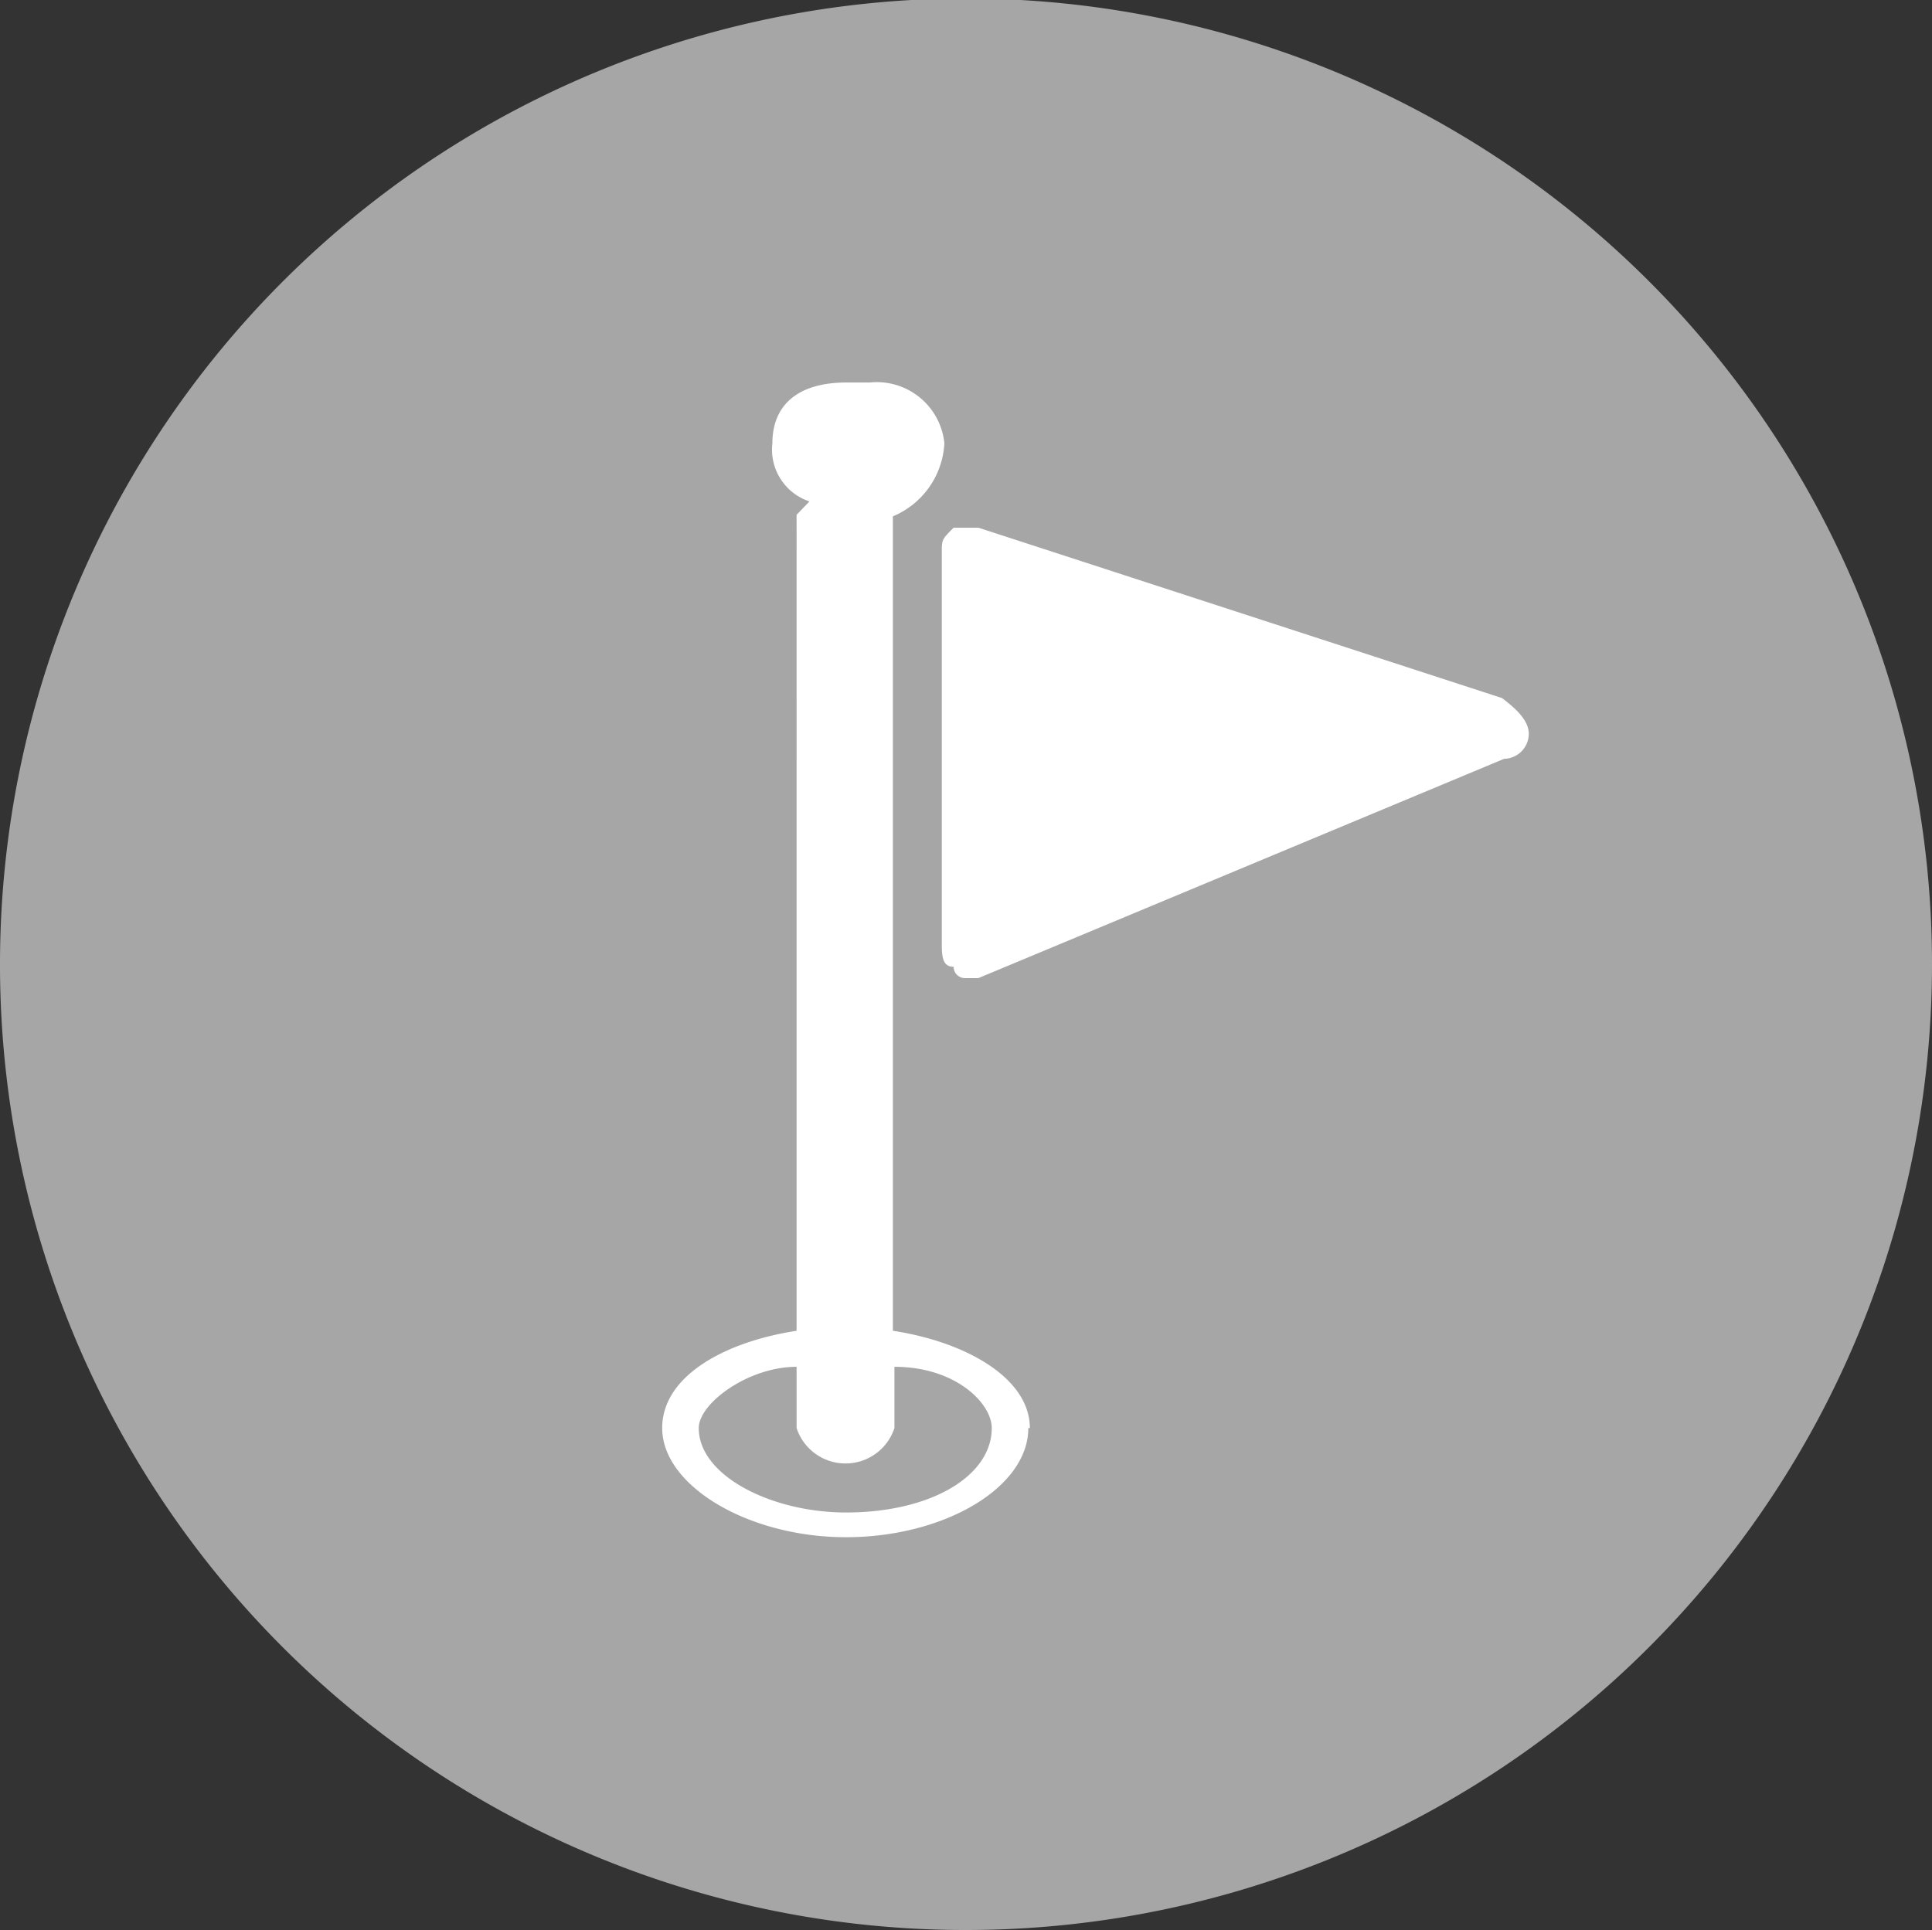
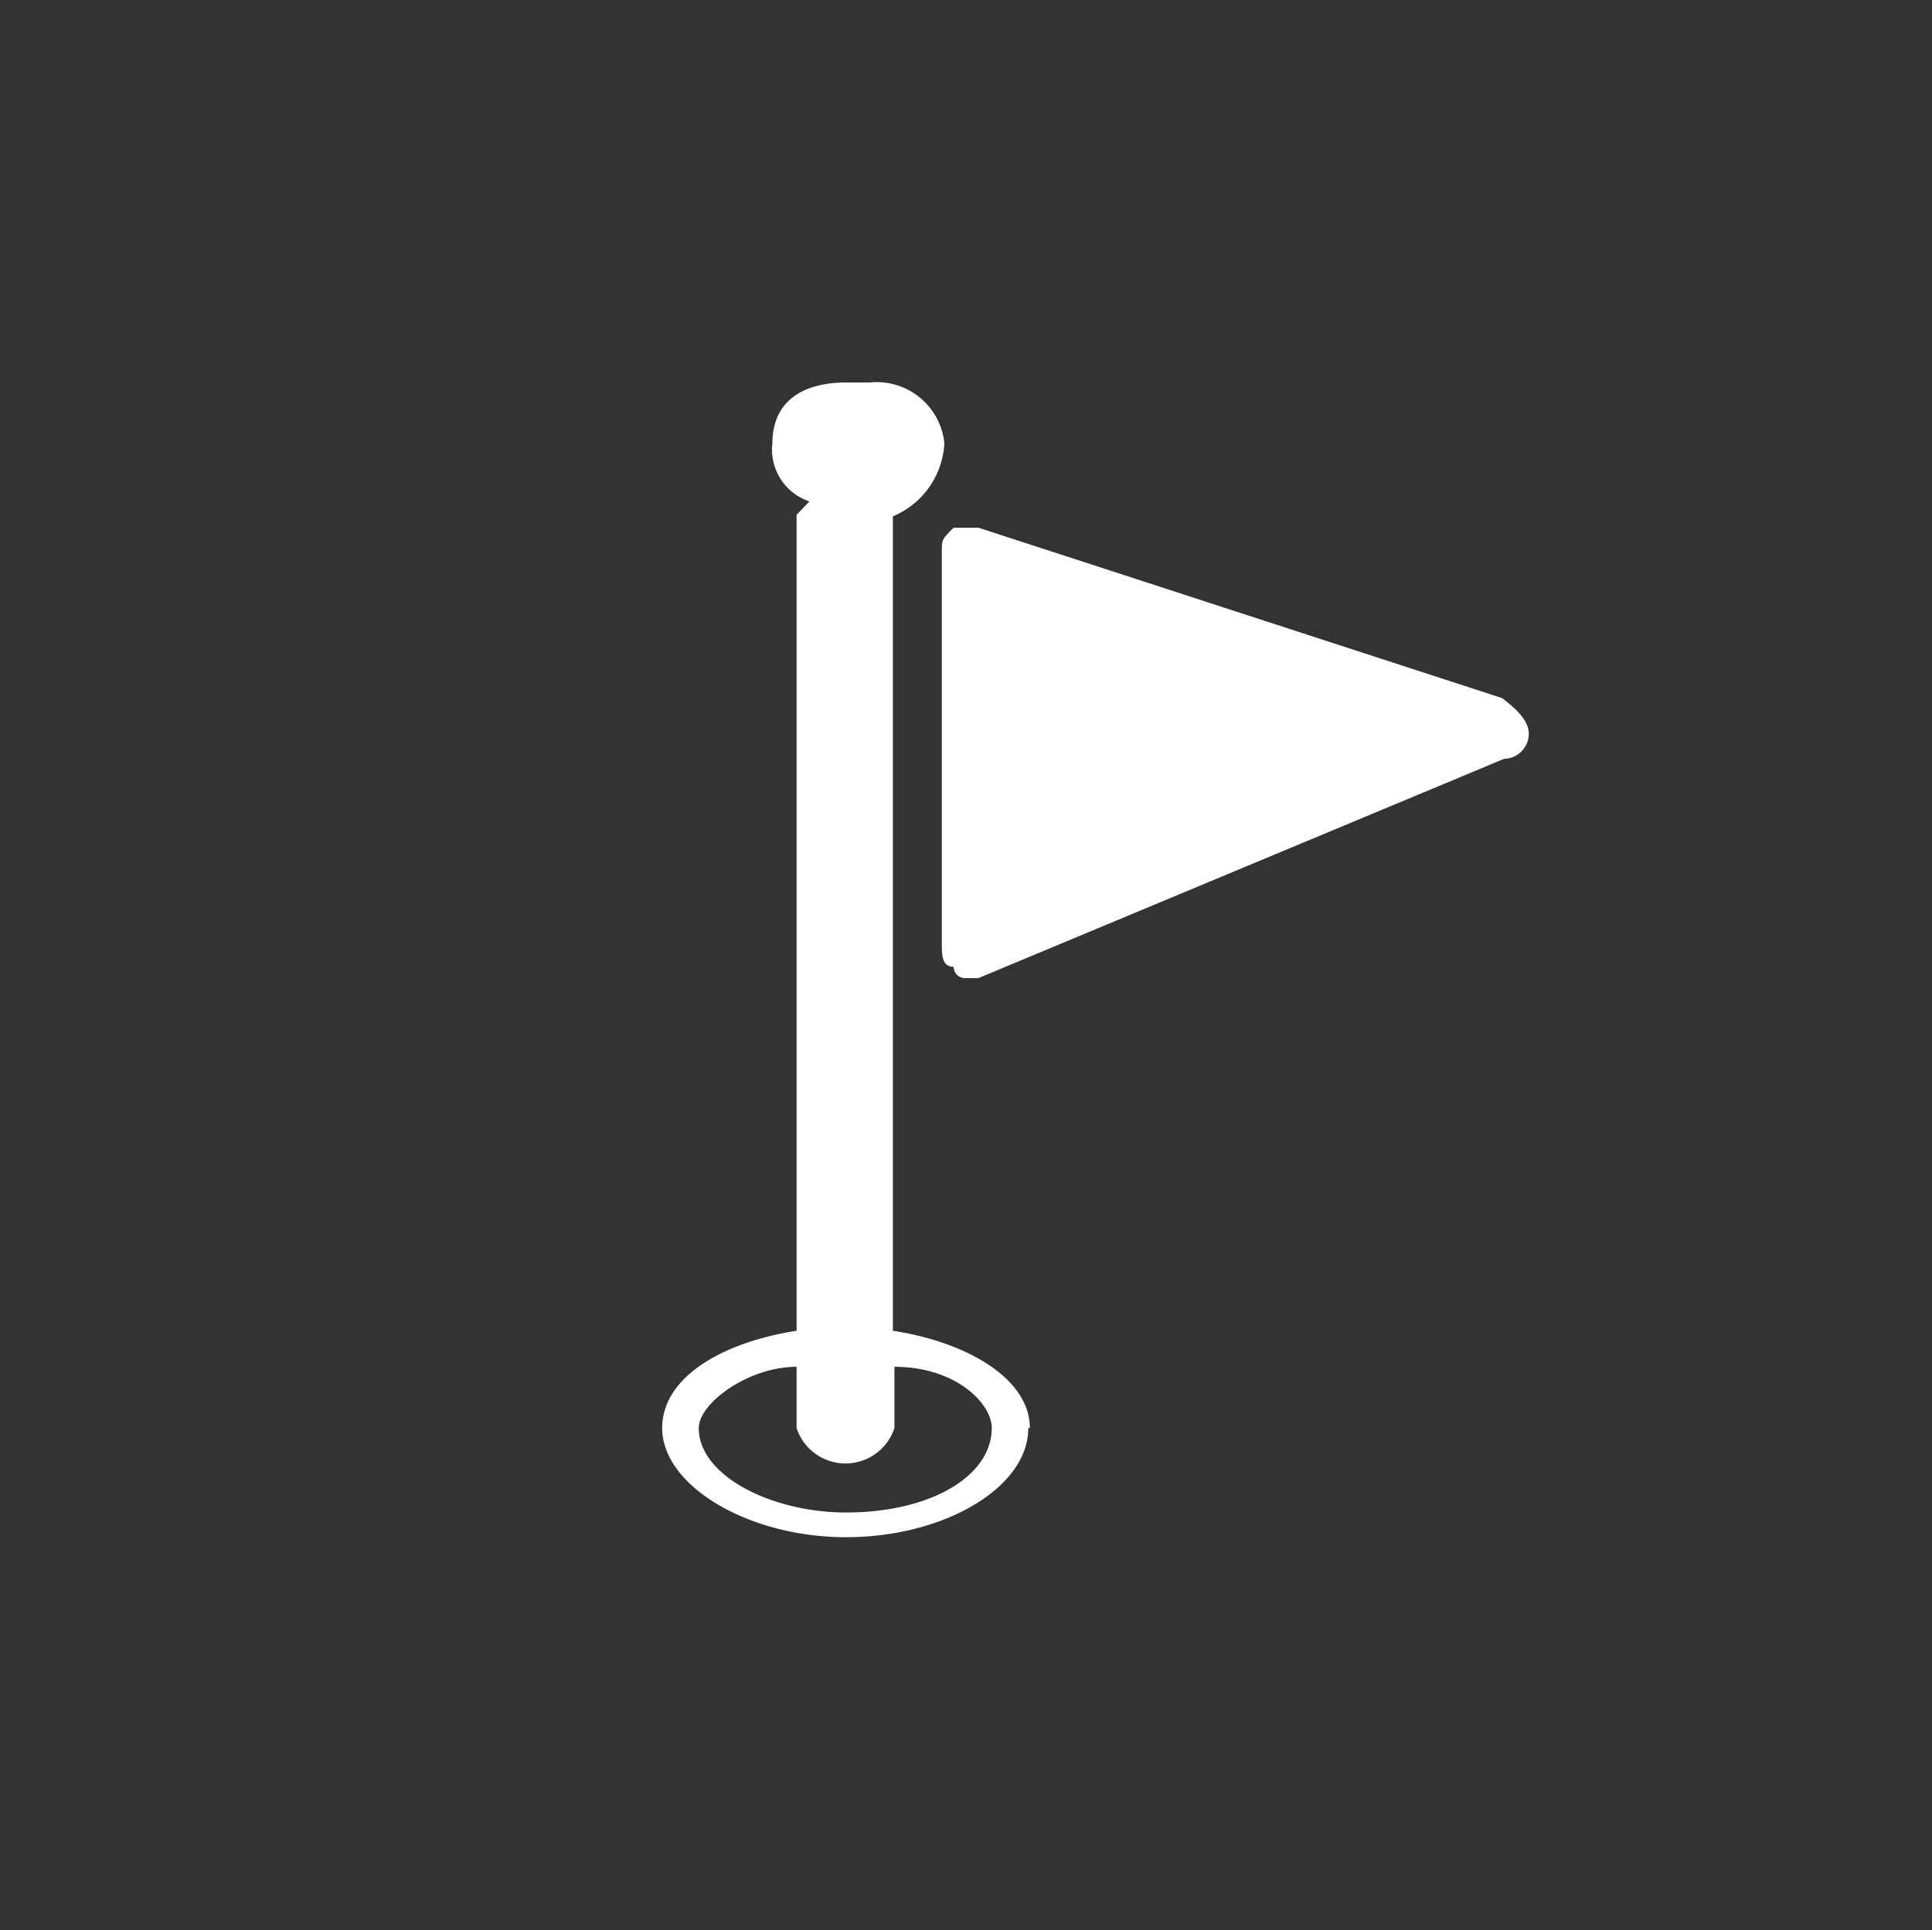
<svg xmlns="http://www.w3.org/2000/svg" viewBox="0 0 37.52 37.49">
  <rect x="0" y="0" width="37.52" height="37.49" fill="#333333" stroke="none" />
  <title>mission</title>
-   <path d="M0,18.75A18.76,18.76,0,1,1,18.76,37.49,18.75,18.75,0,0,1,0,18.75Z" style="fill:#a6a6a6;fill-rule:evenodd" />
  <path d="M19.26,27.74c0-.48-.7-1.19-1.89-1.19v1.19a1,1,0,0,1-1.9,0V26.55c-.94,0-1.9.71-1.9,1.19,0,.93,1.42,1.64,2.86,1.64C18.08,29.38,19.26,28.67,19.26,27.74Zm.71,0c0,1.16-1.64,2.12-3.54,2.12s-3.57-1-3.57-2.12c0-1,1.19-1.67,2.61-1.89V10l.25-.26A1.06,1.06,0,0,1,15,8.61c0-.73.48-1.18,1.44-1.18h.45a1.32,1.32,0,0,1,1.45,1.18,1.63,1.63,0,0,1-1,1.42V25.85C18.78,26.07,20,26.78,20,27.74Zm9.72-13.48a.49.49,0,0,1-.48.48L19,19h-.26a.22.22,0,0,1-.22-.22c-.23,0-.23-.23-.23-.48V10.73c0-.25,0-.25.23-.48H19l10.17,3.31C29.46,13.78,29.69,14,29.69,14.26Z" style="fill:#fff;fill-rule:evenodd" />
</svg>